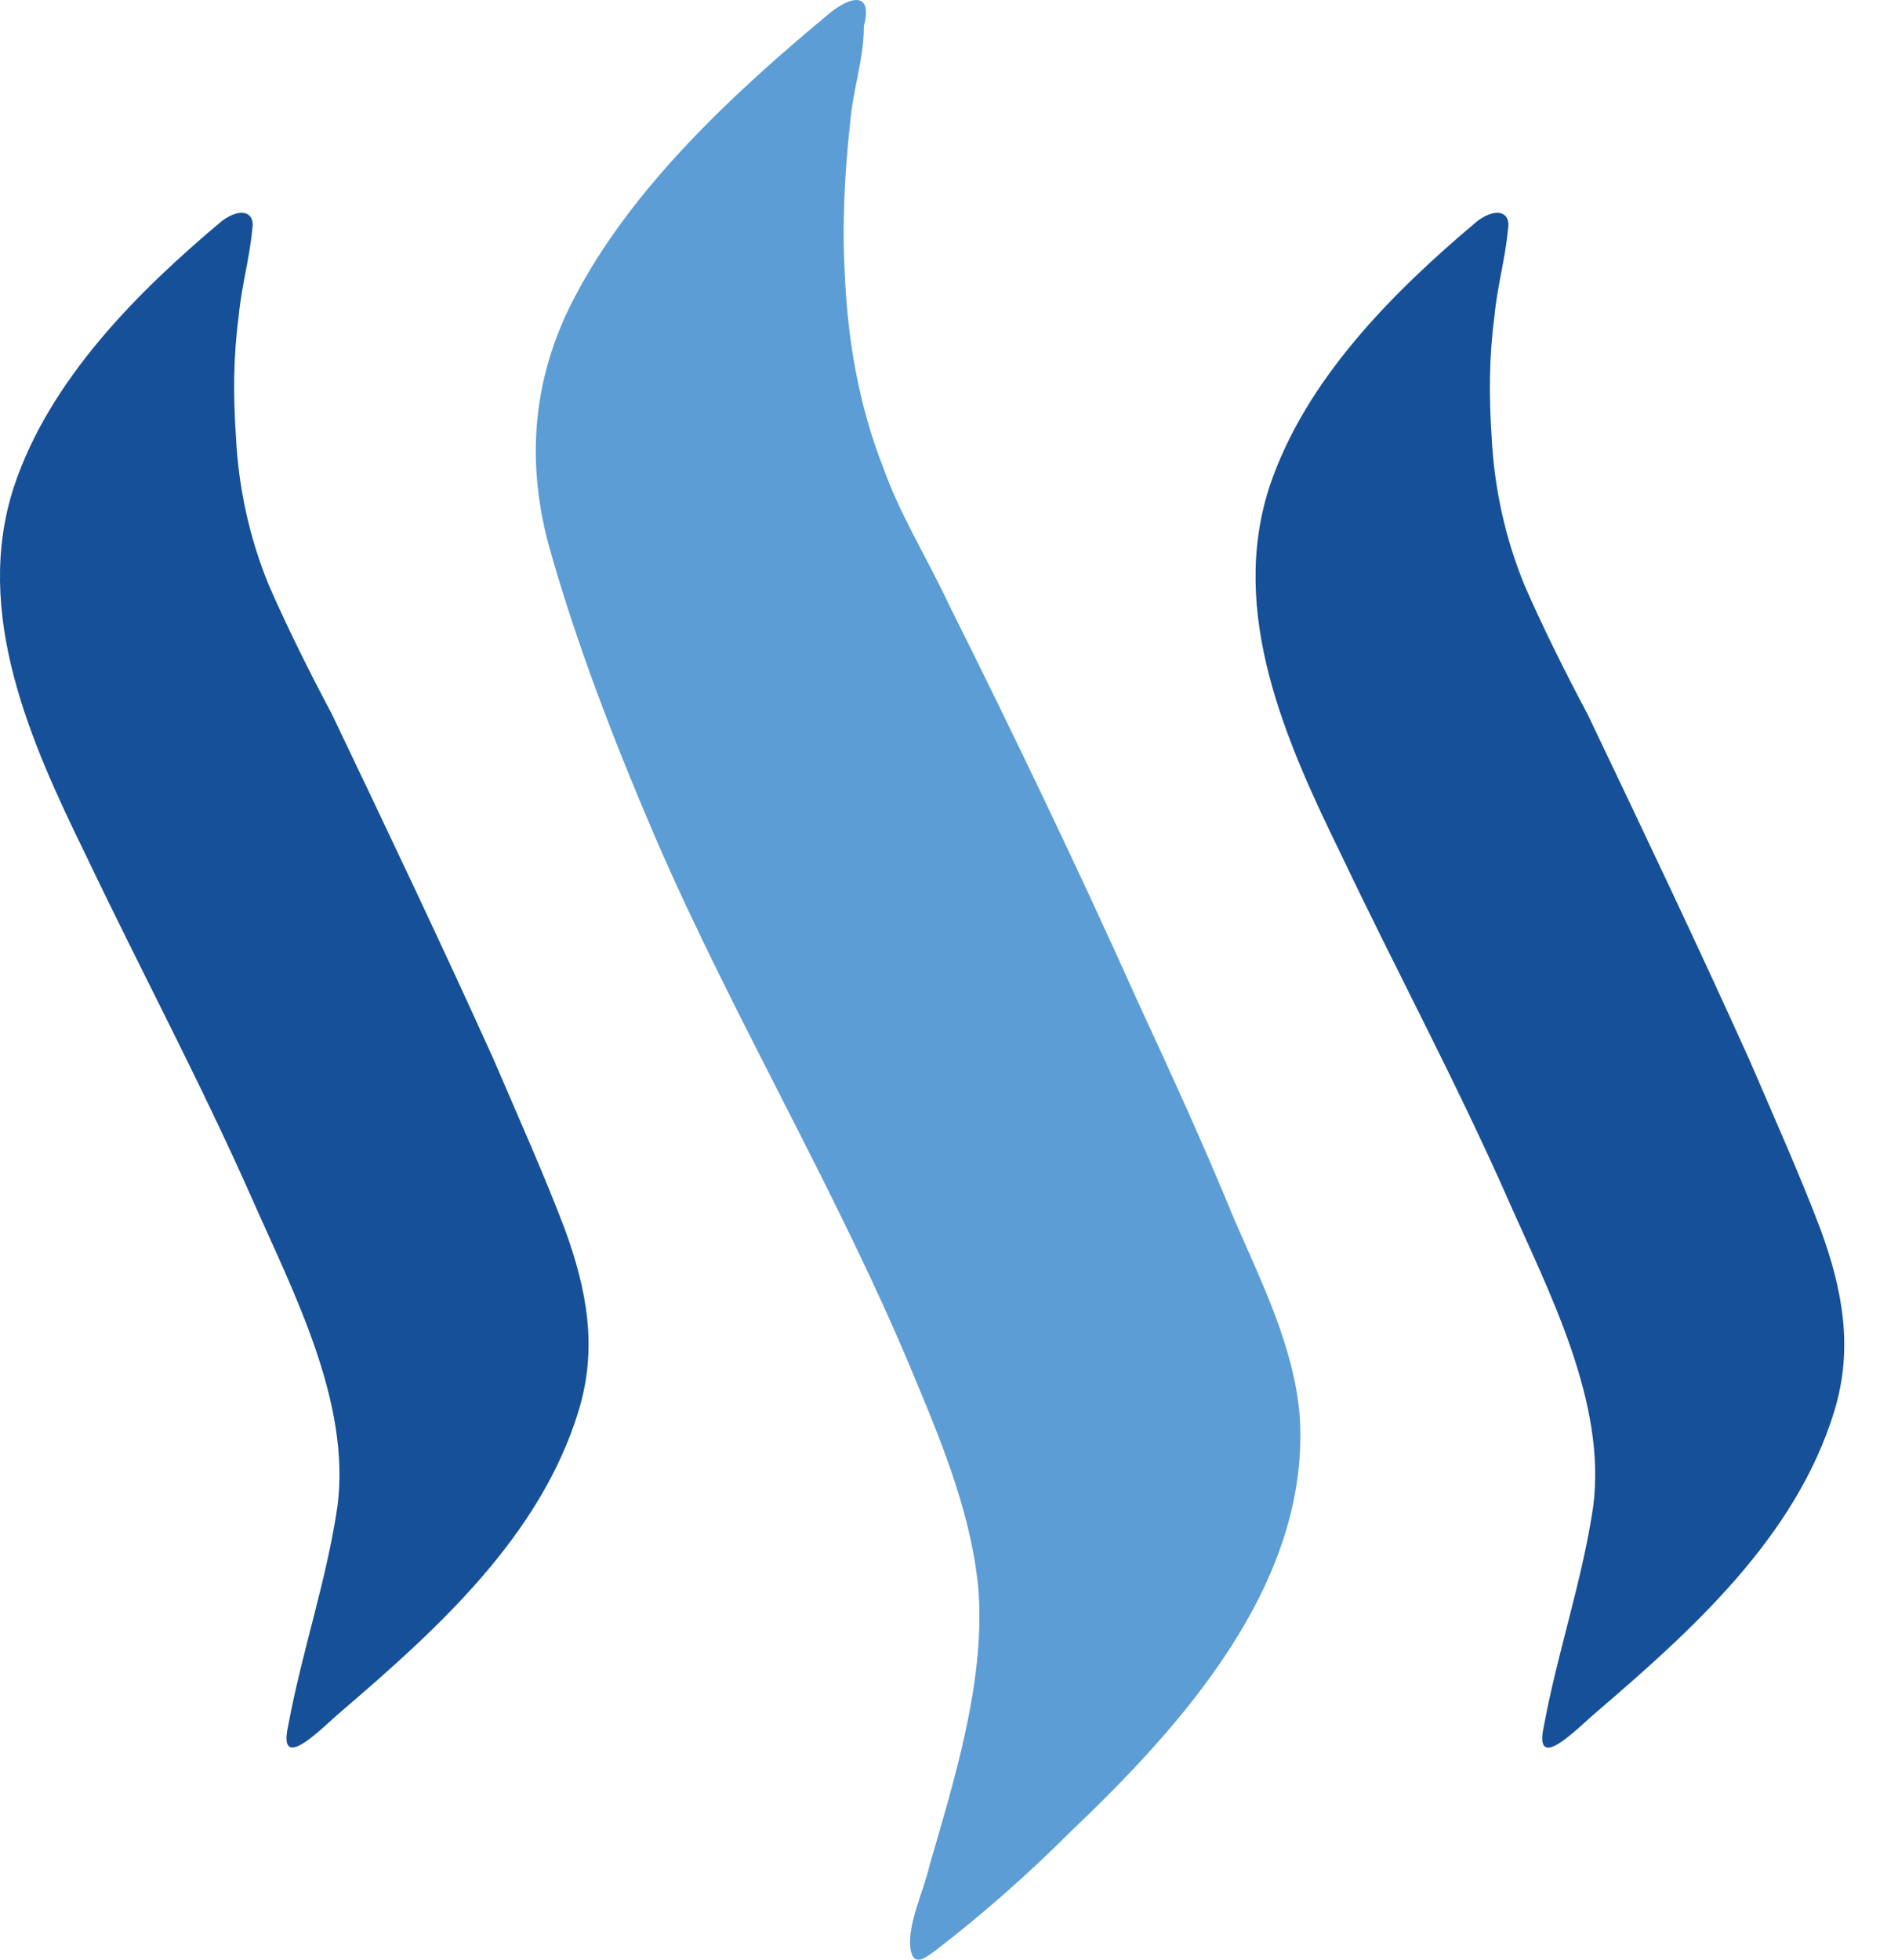
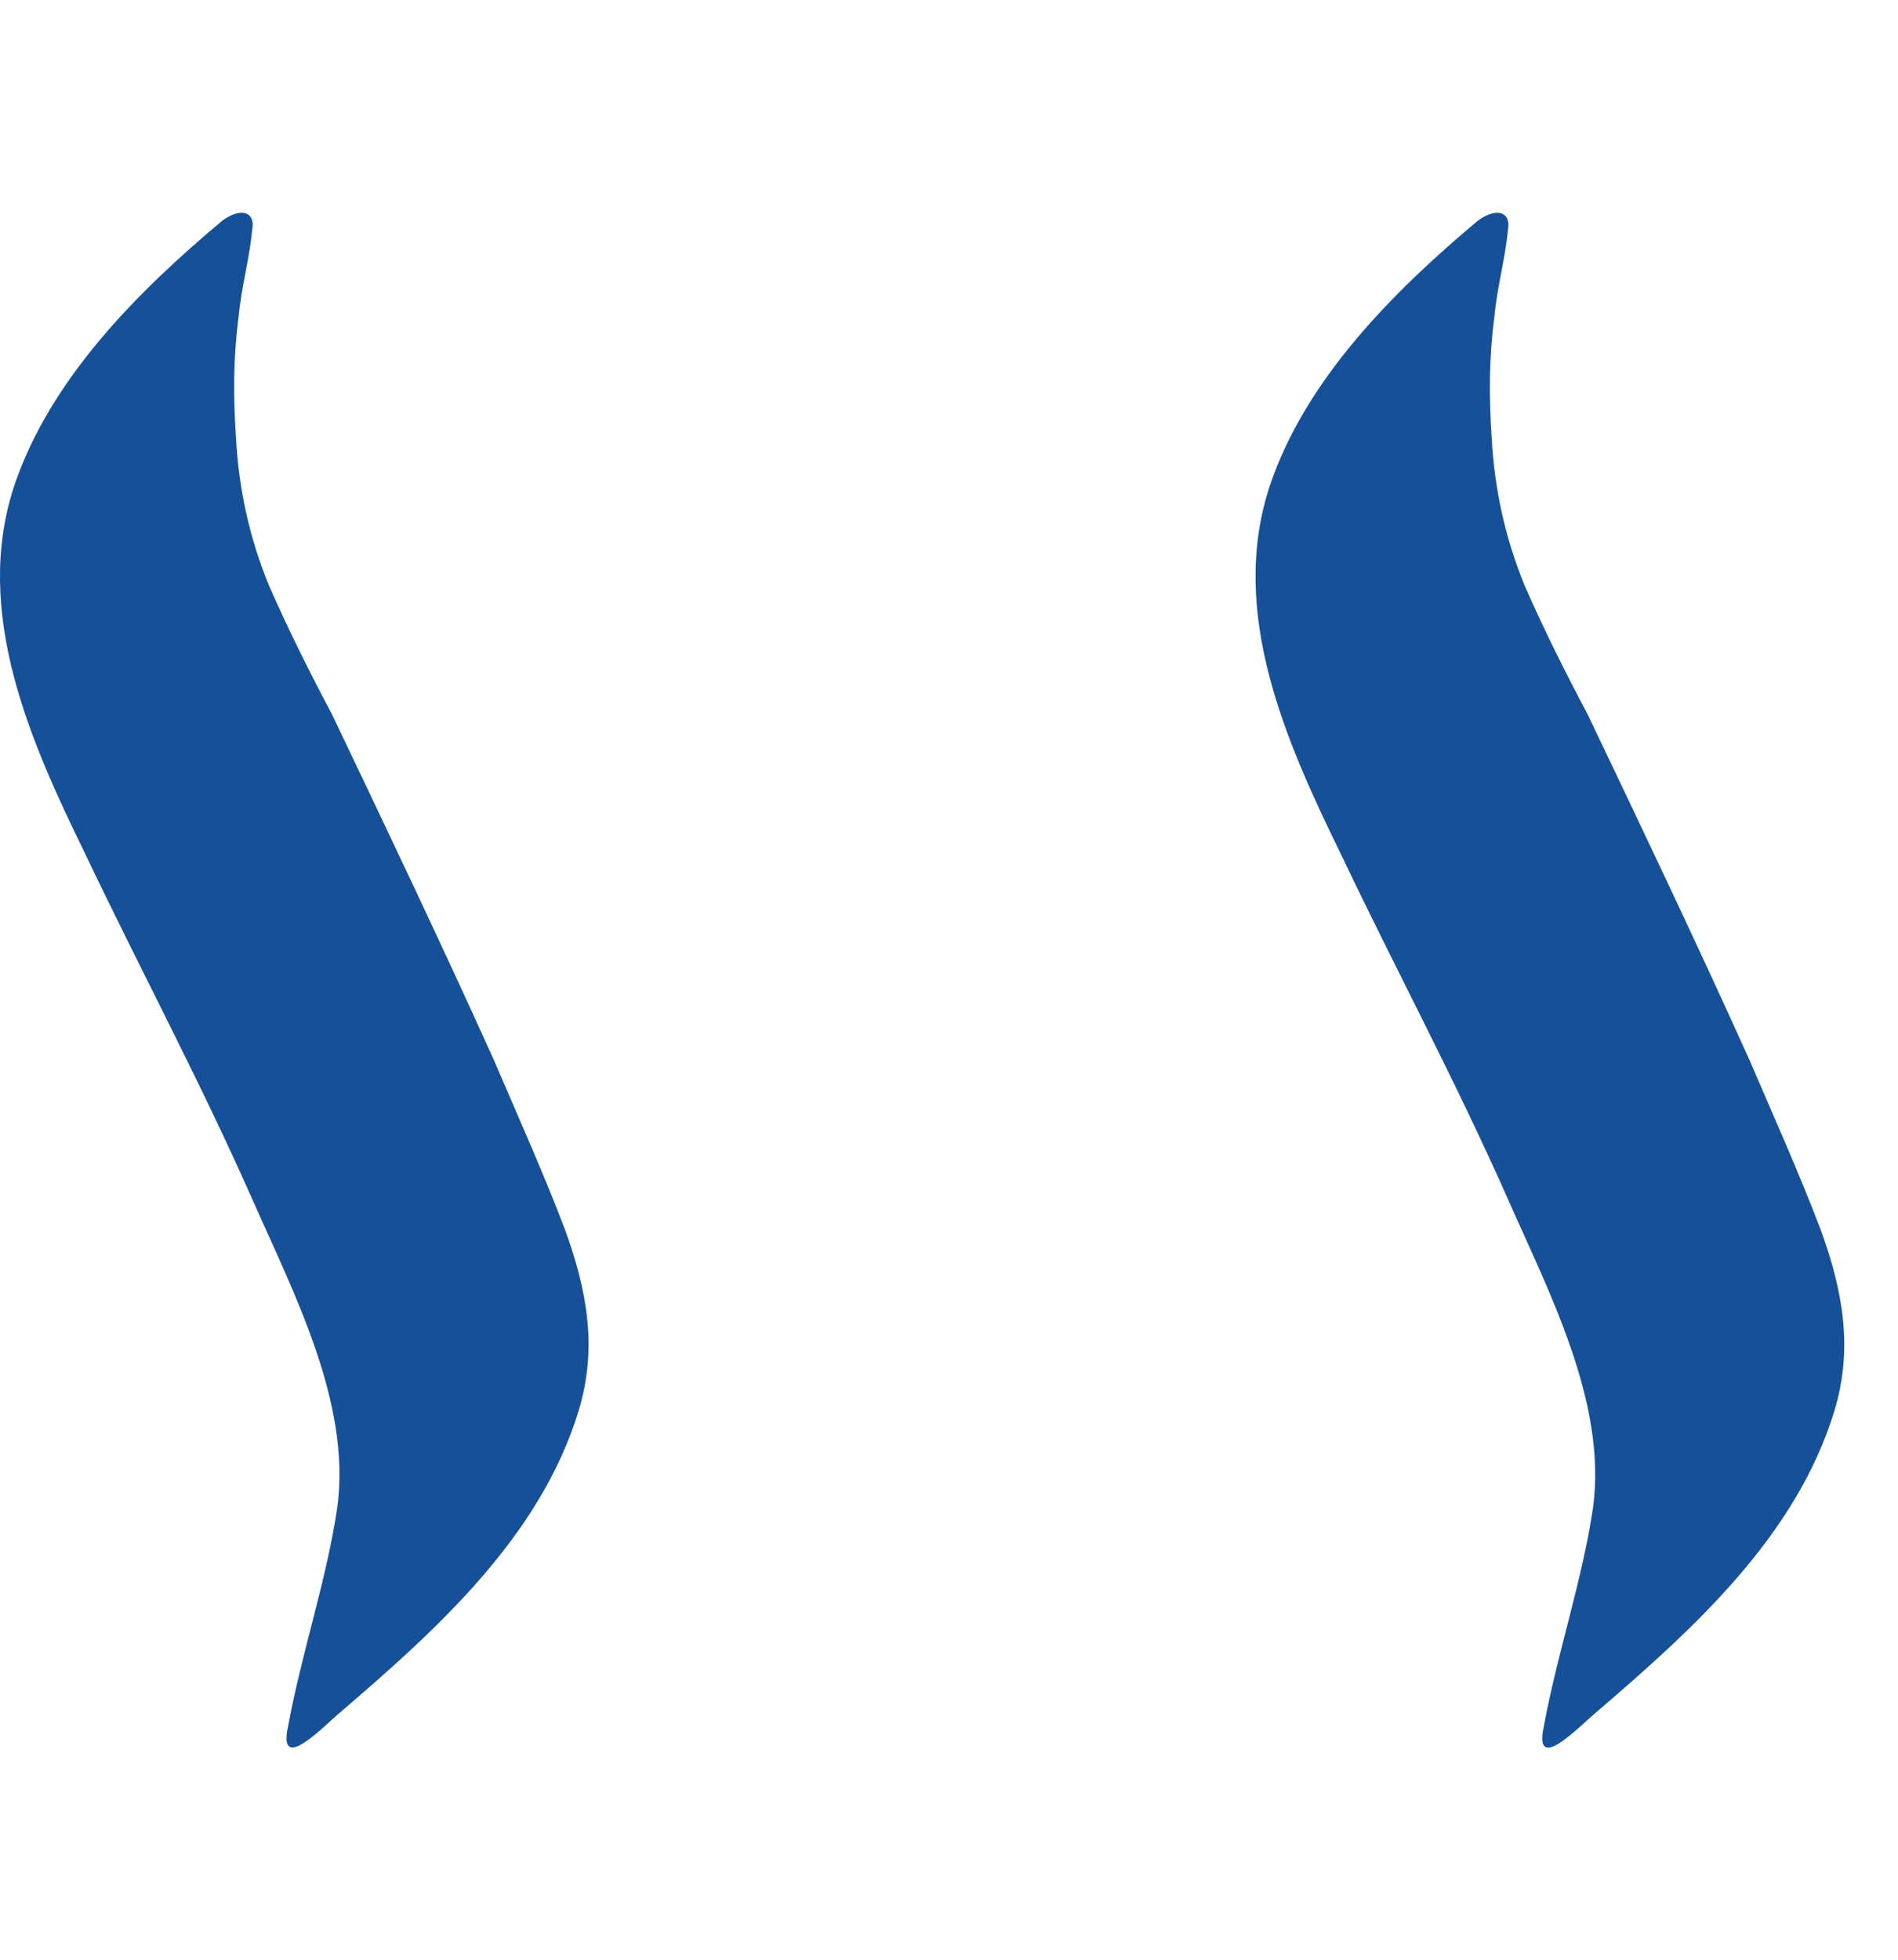
<svg xmlns="http://www.w3.org/2000/svg" width="31" height="32" viewBox="0 0 31 32" fill="none">
  <path d="M3.632 3.602C2.244 4.765 0.811 6.198 0.228 7.946C-0.444 10.005 0.496 12.111 1.393 13.945C2.288 15.825 3.272 17.662 4.122 19.585C4.794 21.108 5.734 22.898 5.511 24.601C5.333 25.811 4.929 26.974 4.706 28.184C4.528 28.989 5.289 28.184 5.556 27.961C7.123 26.617 8.824 25.095 9.451 23.035C9.764 22.006 9.586 21.064 9.229 20.08C8.871 19.14 8.467 18.245 8.064 17.303C7.214 15.421 6.319 13.542 5.42 11.66C5.063 10.988 4.704 10.271 4.391 9.556C4.079 8.794 3.898 7.989 3.854 7.139C3.809 6.467 3.809 5.84 3.898 5.168C3.943 4.675 4.076 4.228 4.121 3.735C4.168 3.468 3.944 3.377 3.632 3.602ZM24.139 3.602C22.75 4.767 21.318 6.201 20.735 7.946C20.063 10.005 21.003 12.111 21.9 13.945C22.795 15.827 23.782 17.662 24.632 19.588C25.304 21.11 26.244 22.901 26.021 24.604C25.843 25.813 25.439 26.977 25.216 28.186C25.038 28.992 25.798 28.186 26.066 27.964C27.633 26.62 29.334 25.098 29.961 23.038C30.273 22.009 30.096 21.067 29.738 20.082C29.381 19.143 28.977 18.248 28.573 17.306C27.724 15.424 26.829 13.545 25.93 11.663C25.573 10.991 25.213 10.274 24.901 9.559C24.589 8.797 24.408 7.992 24.363 7.142C24.319 6.47 24.319 5.842 24.408 5.17C24.453 4.677 24.586 4.231 24.631 3.738C24.677 3.468 24.454 3.377 24.139 3.602Z" fill="#165098" />
-   <path d="M13.572 0.198C12.005 1.496 10.304 3.065 9.362 4.899C8.69 6.198 8.6 7.542 8.957 8.883C9.406 10.494 10.031 12.106 10.702 13.673C12.001 16.673 13.703 19.495 14.957 22.539C15.406 23.613 15.897 24.822 15.986 26.032C16.076 27.509 15.582 29.076 15.181 30.465C15.091 30.87 14.824 31.405 14.869 31.809C14.914 32.121 15.091 31.987 15.273 31.854C16.035 31.271 16.795 30.599 17.467 29.927C19.302 28.183 21.407 25.852 21.228 23.122C21.139 22.002 20.601 20.928 20.154 19.899C19.661 18.692 19.125 17.528 18.587 16.363C17.603 14.169 16.571 12.02 15.498 9.871C15.141 9.109 14.693 8.394 14.425 7.632C14.02 6.603 13.842 5.527 13.797 4.453C13.752 3.648 13.797 2.797 13.887 1.992C13.932 1.454 14.11 0.963 14.11 0.425C14.244 -0.07 13.976 -0.114 13.572 0.198Z" fill="#5C9DD5" />
</svg>